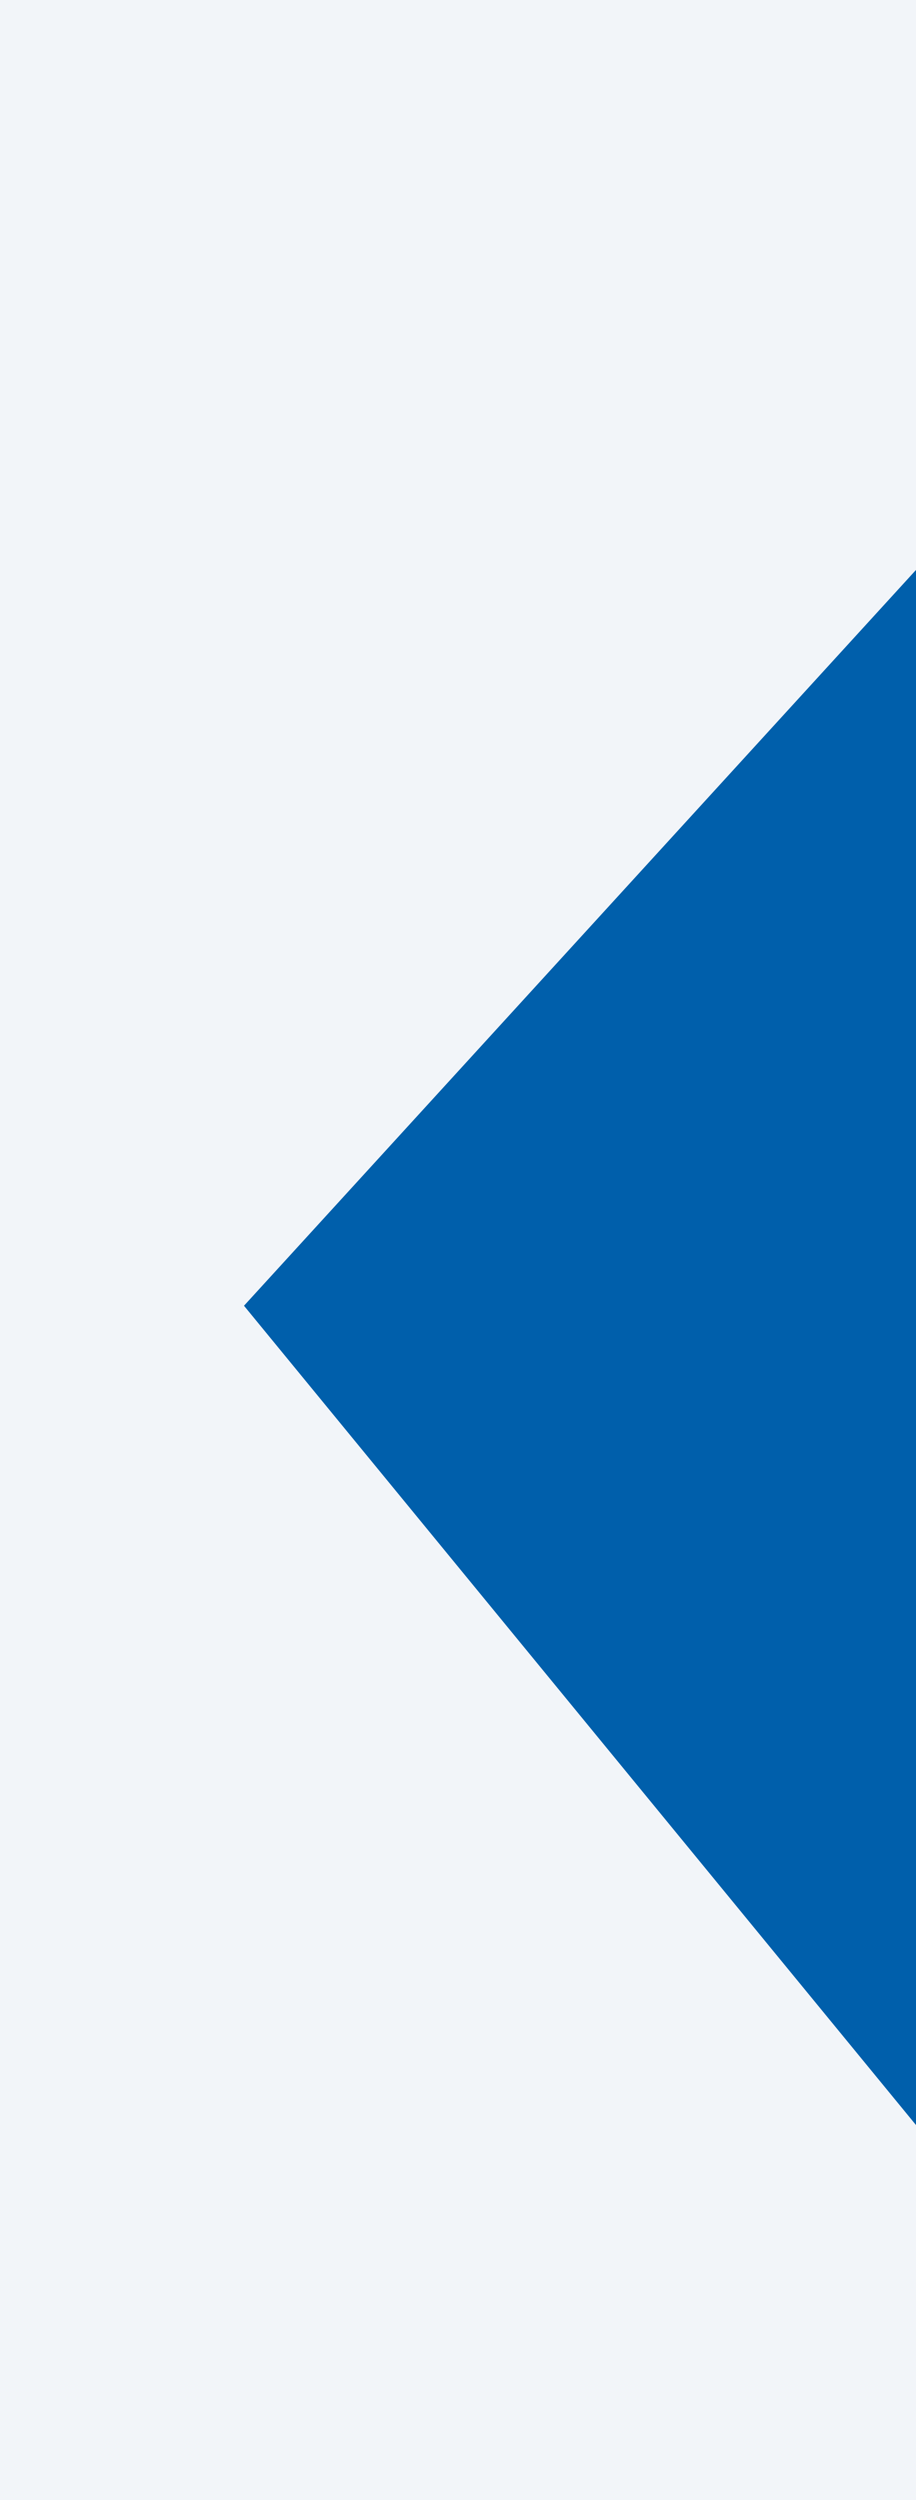
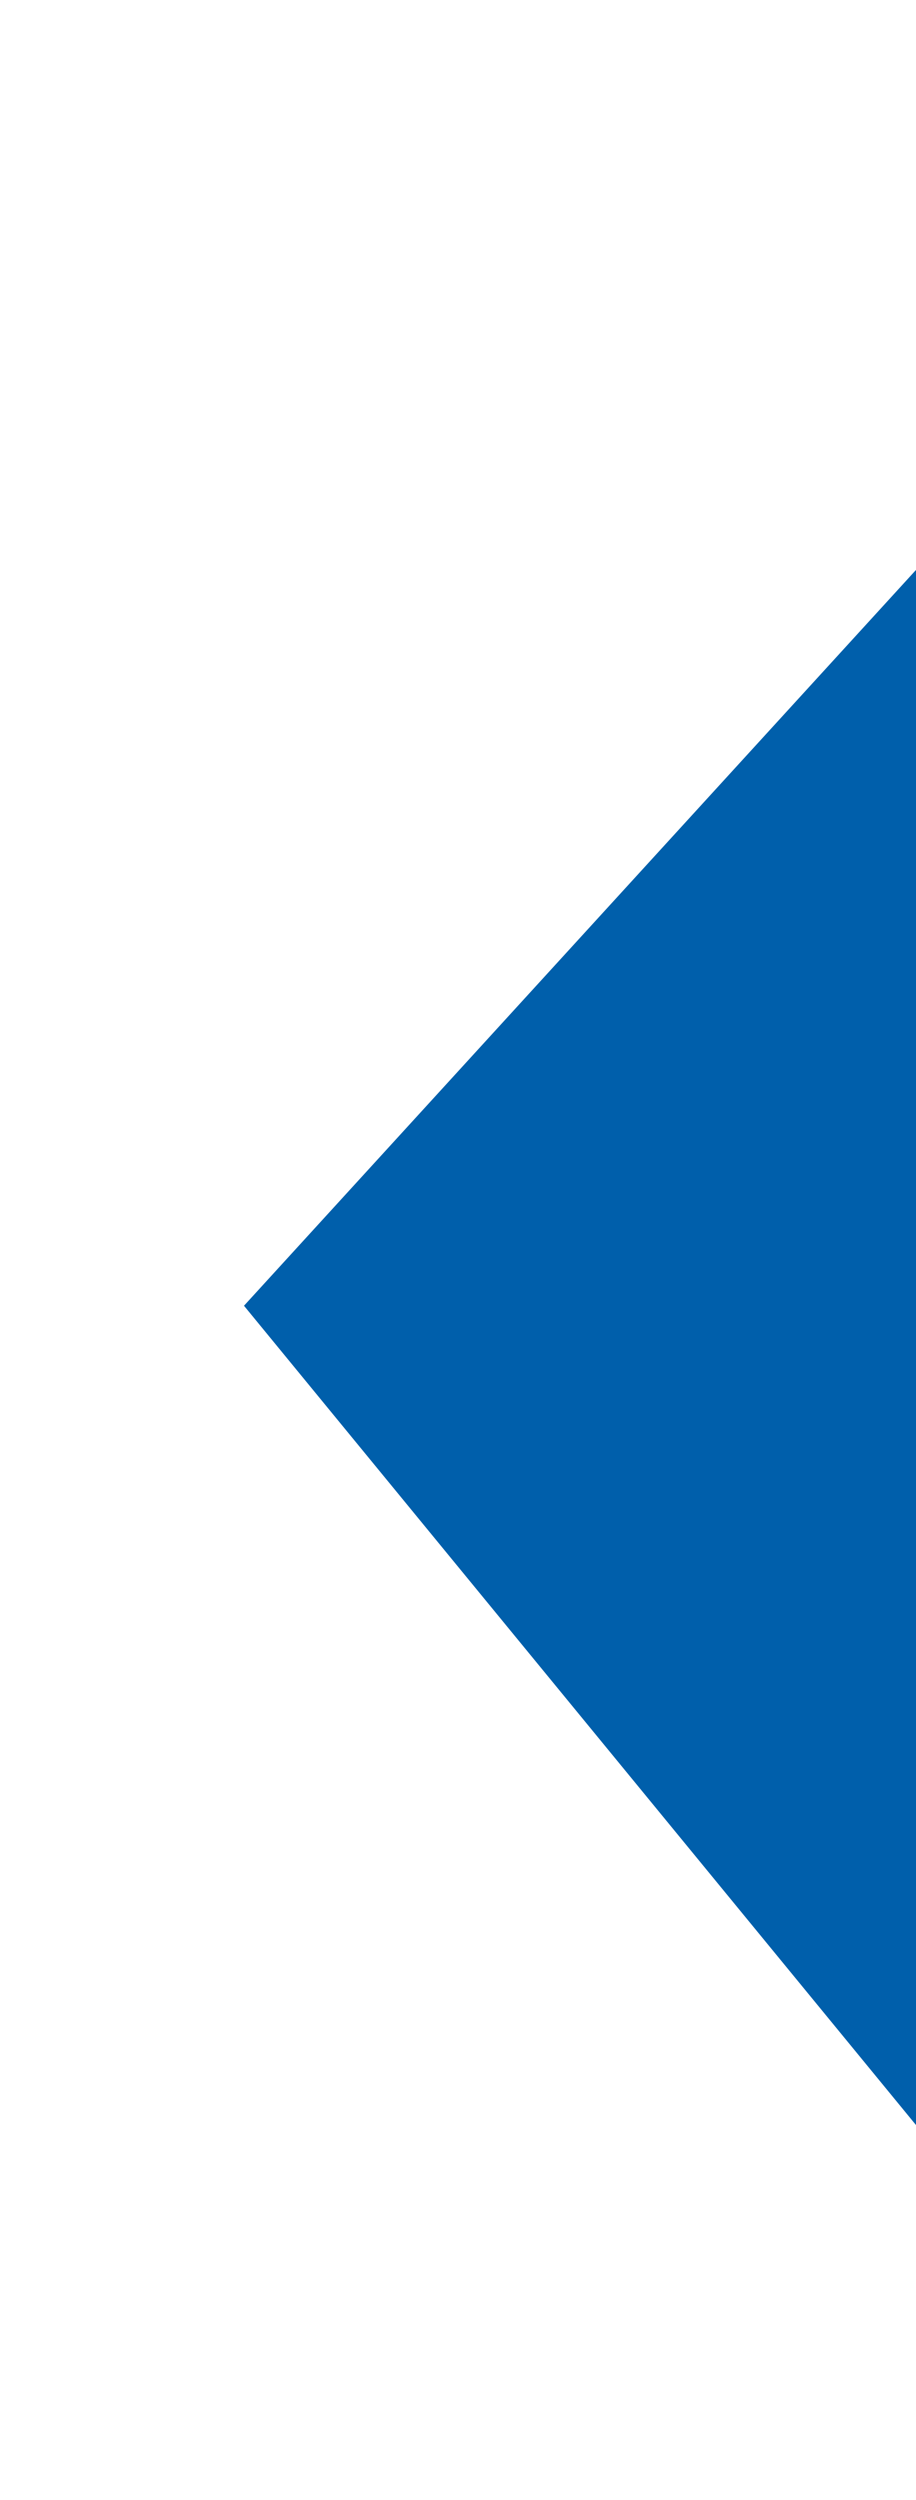
<svg xmlns="http://www.w3.org/2000/svg" width="22" height="60" viewBox="0 0 22 60">
  <defs>
    <style>.a{fill:#f2f5f9;}.b{fill:#005fab;}</style>
  </defs>
  <g transform="translate(-194 -1814)">
-     <rect class="a" width="22" height="60" transform="translate(194 1814)" />
    <path class="b" d="M19.663,15.455l17.659,16.14H0Z" transform="translate(184.405 1865) rotate(-90)" />
  </g>
</svg>